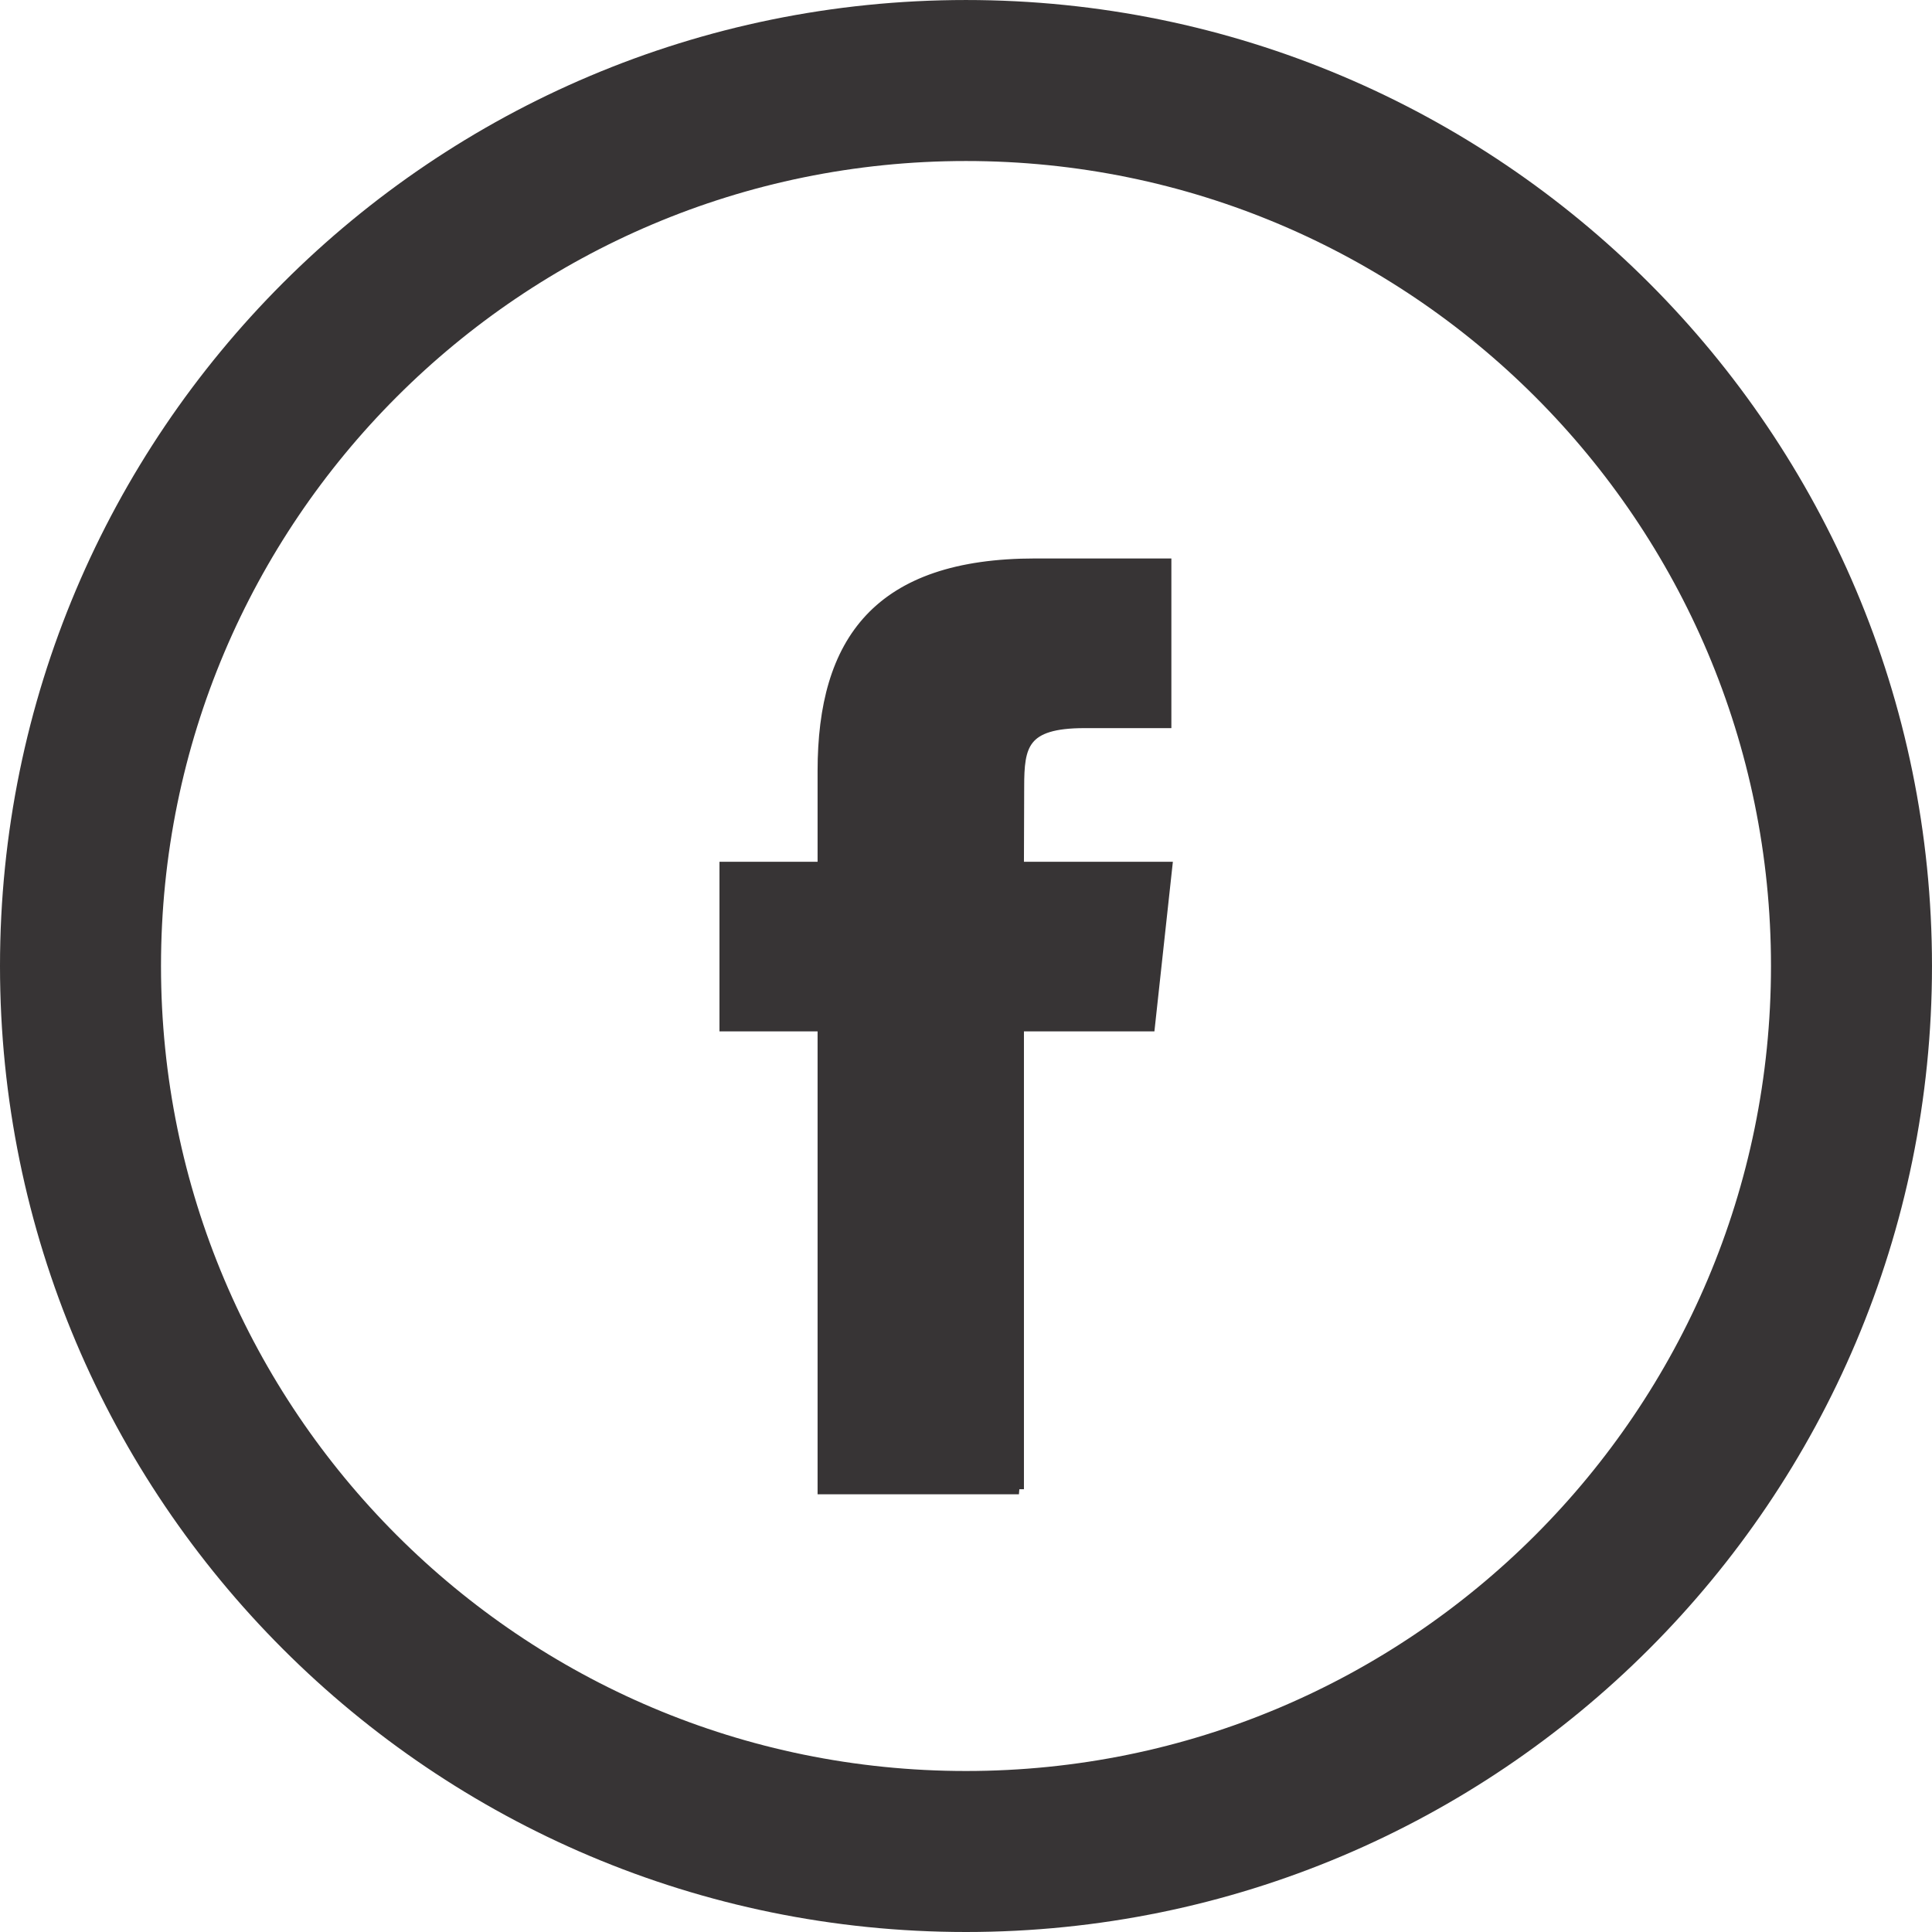
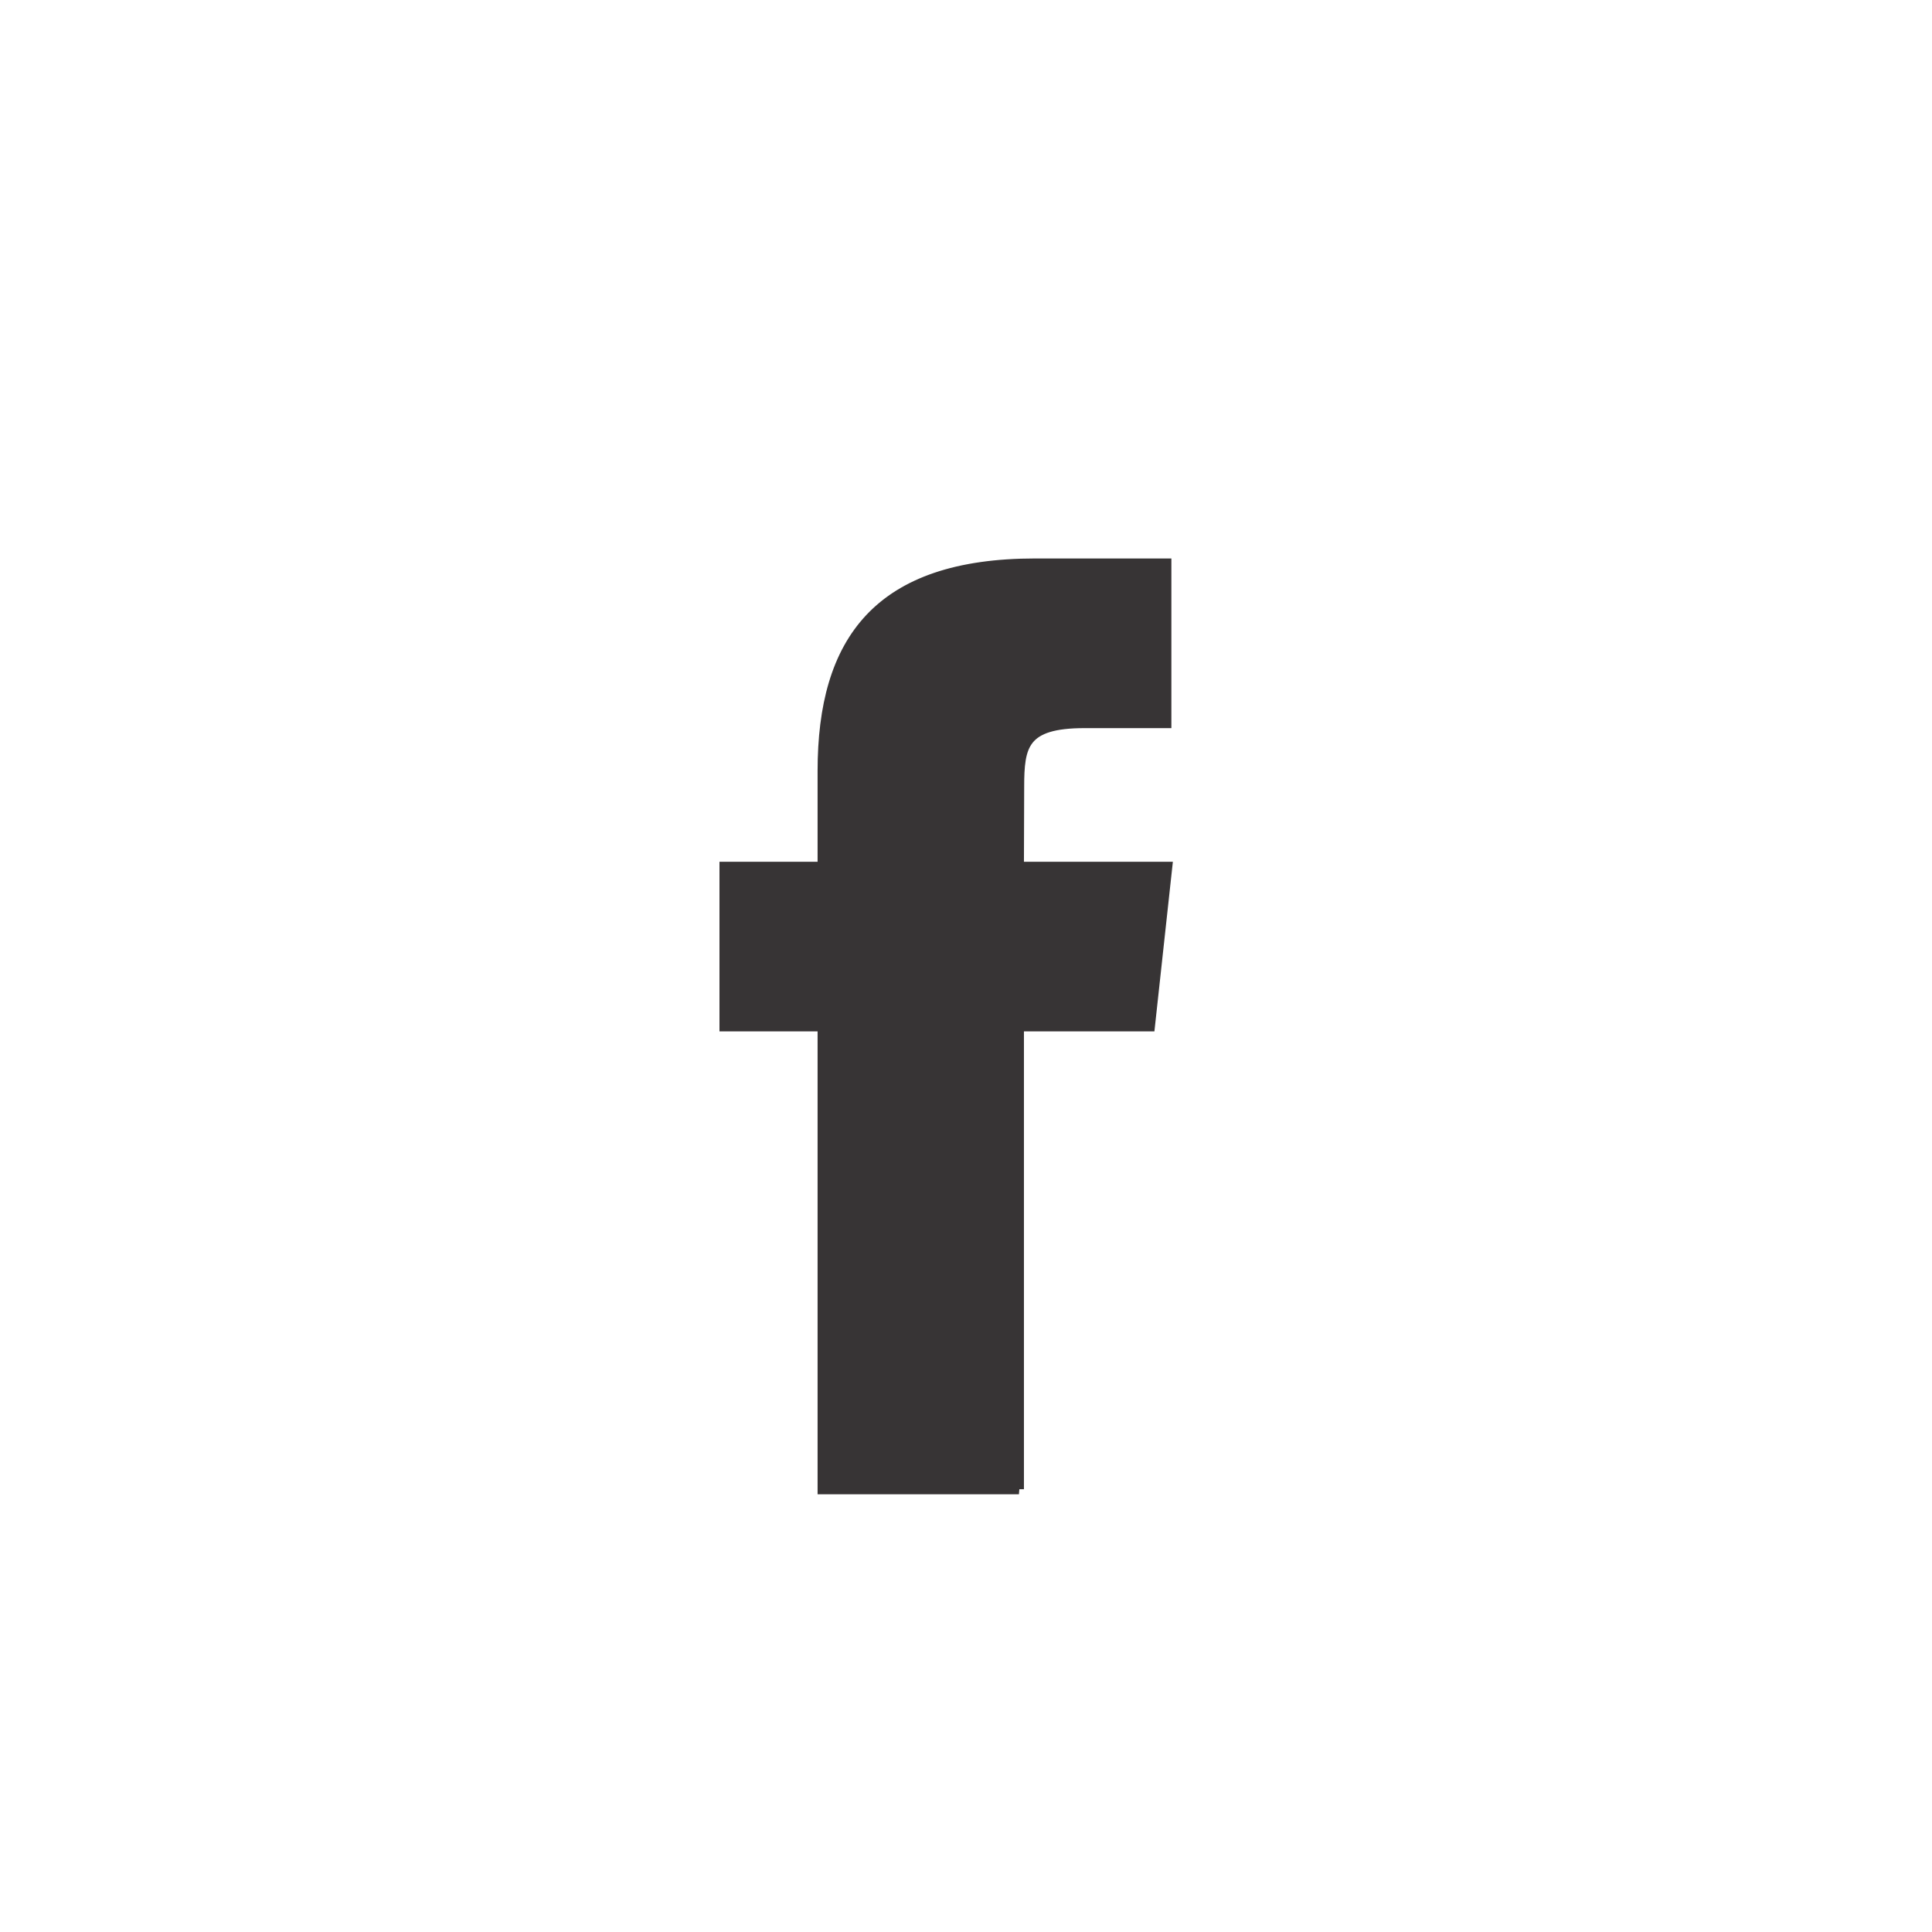
<svg xmlns="http://www.w3.org/2000/svg" xml:space="preserve" width="1.333in" height="1.333in" version="1.1" style="shape-rendering:geometricPrecision; text-rendering:geometricPrecision; image-rendering:optimizeQuality; fill-rule:evenodd; clip-rule:evenodd" viewBox="0 0 1351.67 1351.67">
  <defs>
    <style type="text/css">
   
    .str1 {stroke:#373435;stroke-width:7.04;stroke-miterlimit:2.613}
    .str0 {stroke:#373435;stroke-width:112.64;stroke-miterlimit:10}
    .fil0 {fill:none;fill-rule:nonzero}
    .fil1 {fill:#373435;fill-rule:nonzero}
   
  </style>
  </defs>
  <g id="Layer_x0020_1">
-     <path class="fil0 str0" d="M675.83 1295.35c342.14,0 619.51,-277.37 619.51,-619.51 0,-342.14 -277.37,-619.51 -619.51,-619.51 -342.15,0 -619.51,277.37 -619.51,619.51 0,342.14 277.37,619.51 619.51,619.51z" />
    <path class="fil1 str1" d="M712.85 1041.91l-137.33 0 0 -323.84 -68.64 0 0 -111.65 68.64 0 0 -67.02c0,-90.96 38.72,-145.17 148.84,-145.17l91.64 0 0 111.66 -57.28 0c-42.86,0 -45.7,15.63 -45.7,44.63l-0.18 55.9 103.8 0 -12.15 111.65 -91.64 0 0 323.84 0.01 0z" />
  </g>
</svg>